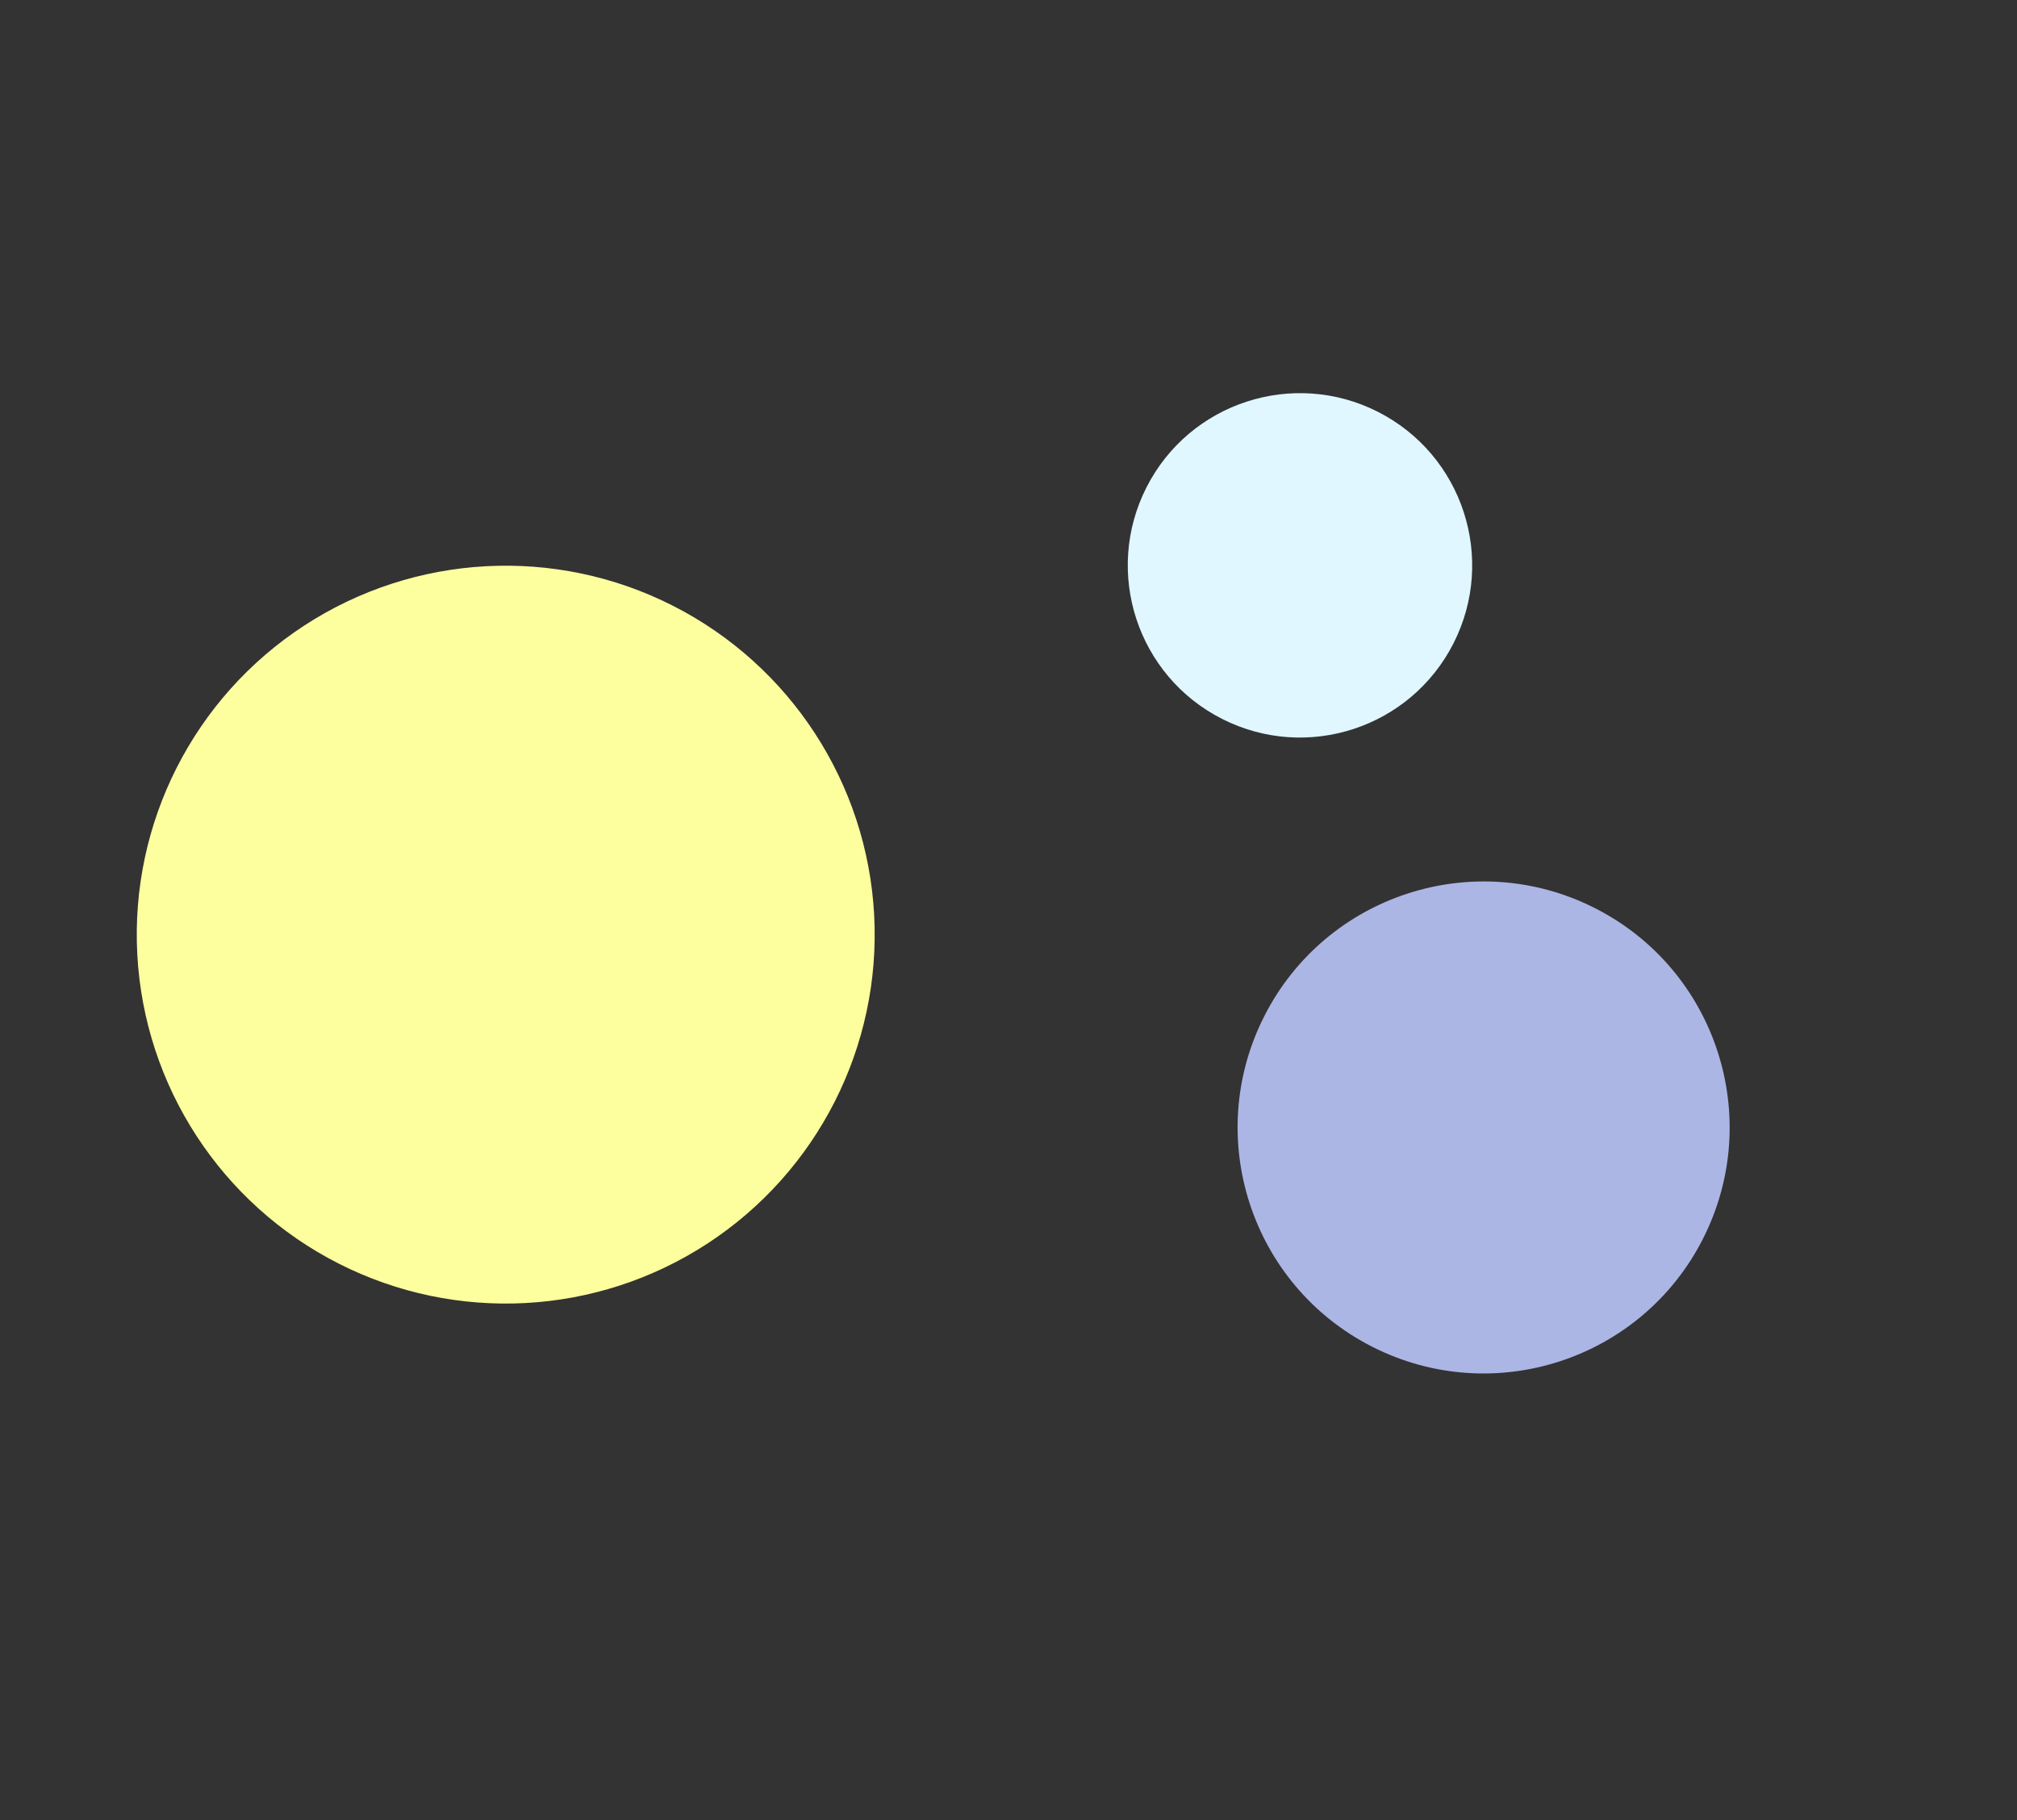
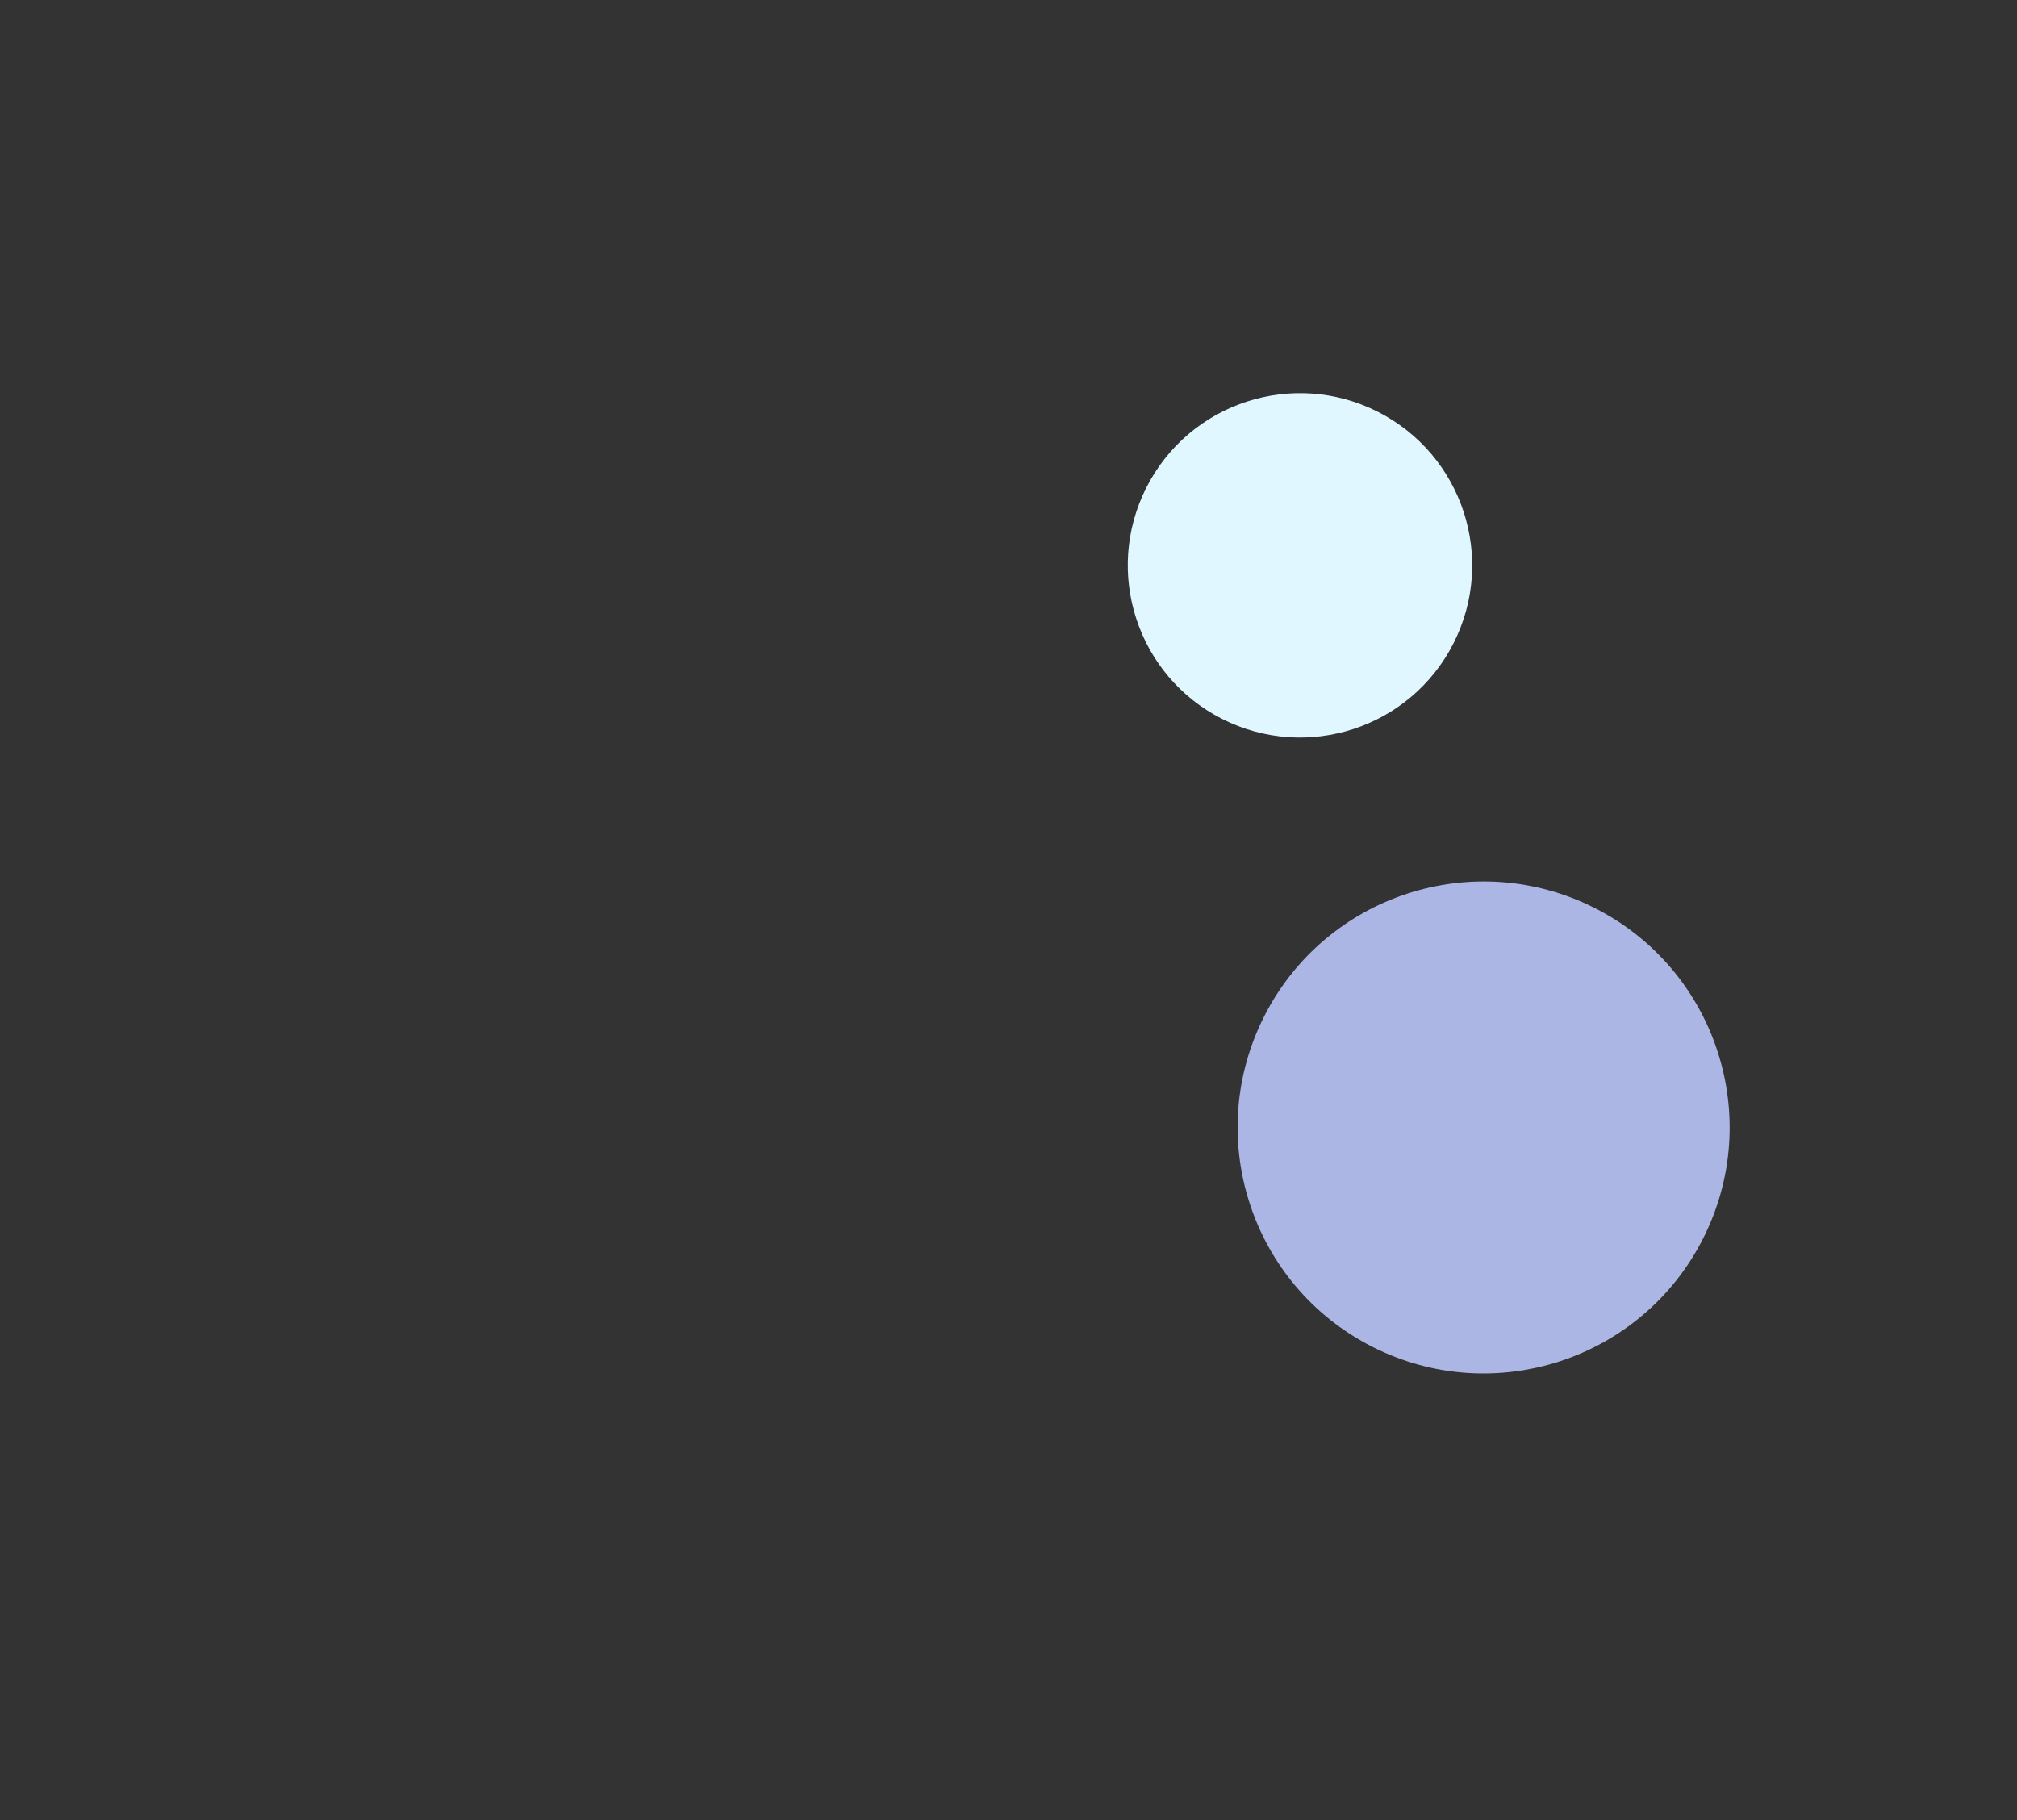
<svg xmlns="http://www.w3.org/2000/svg" width="41" height="37" viewBox="0 0 41 37" fill="none">
  <rect x="0" y="0" width="41" height="37" fill="#333333" stroke="none" />
-   <circle cx="10.28" cy="19" r="7.5" transform="rotate(-63.093 10.28 19)" fill="#FDFF9E" />
  <circle cx="30.158" cy="22.92" r="5" transform="rotate(-63.093 30.158 22.92)" fill="#ACB6E5" />
  <circle cx="26.425" cy="11.493" r="3.5" transform="rotate(-63.093 26.425 11.493)" fill="#E0F7FF" />
</svg>